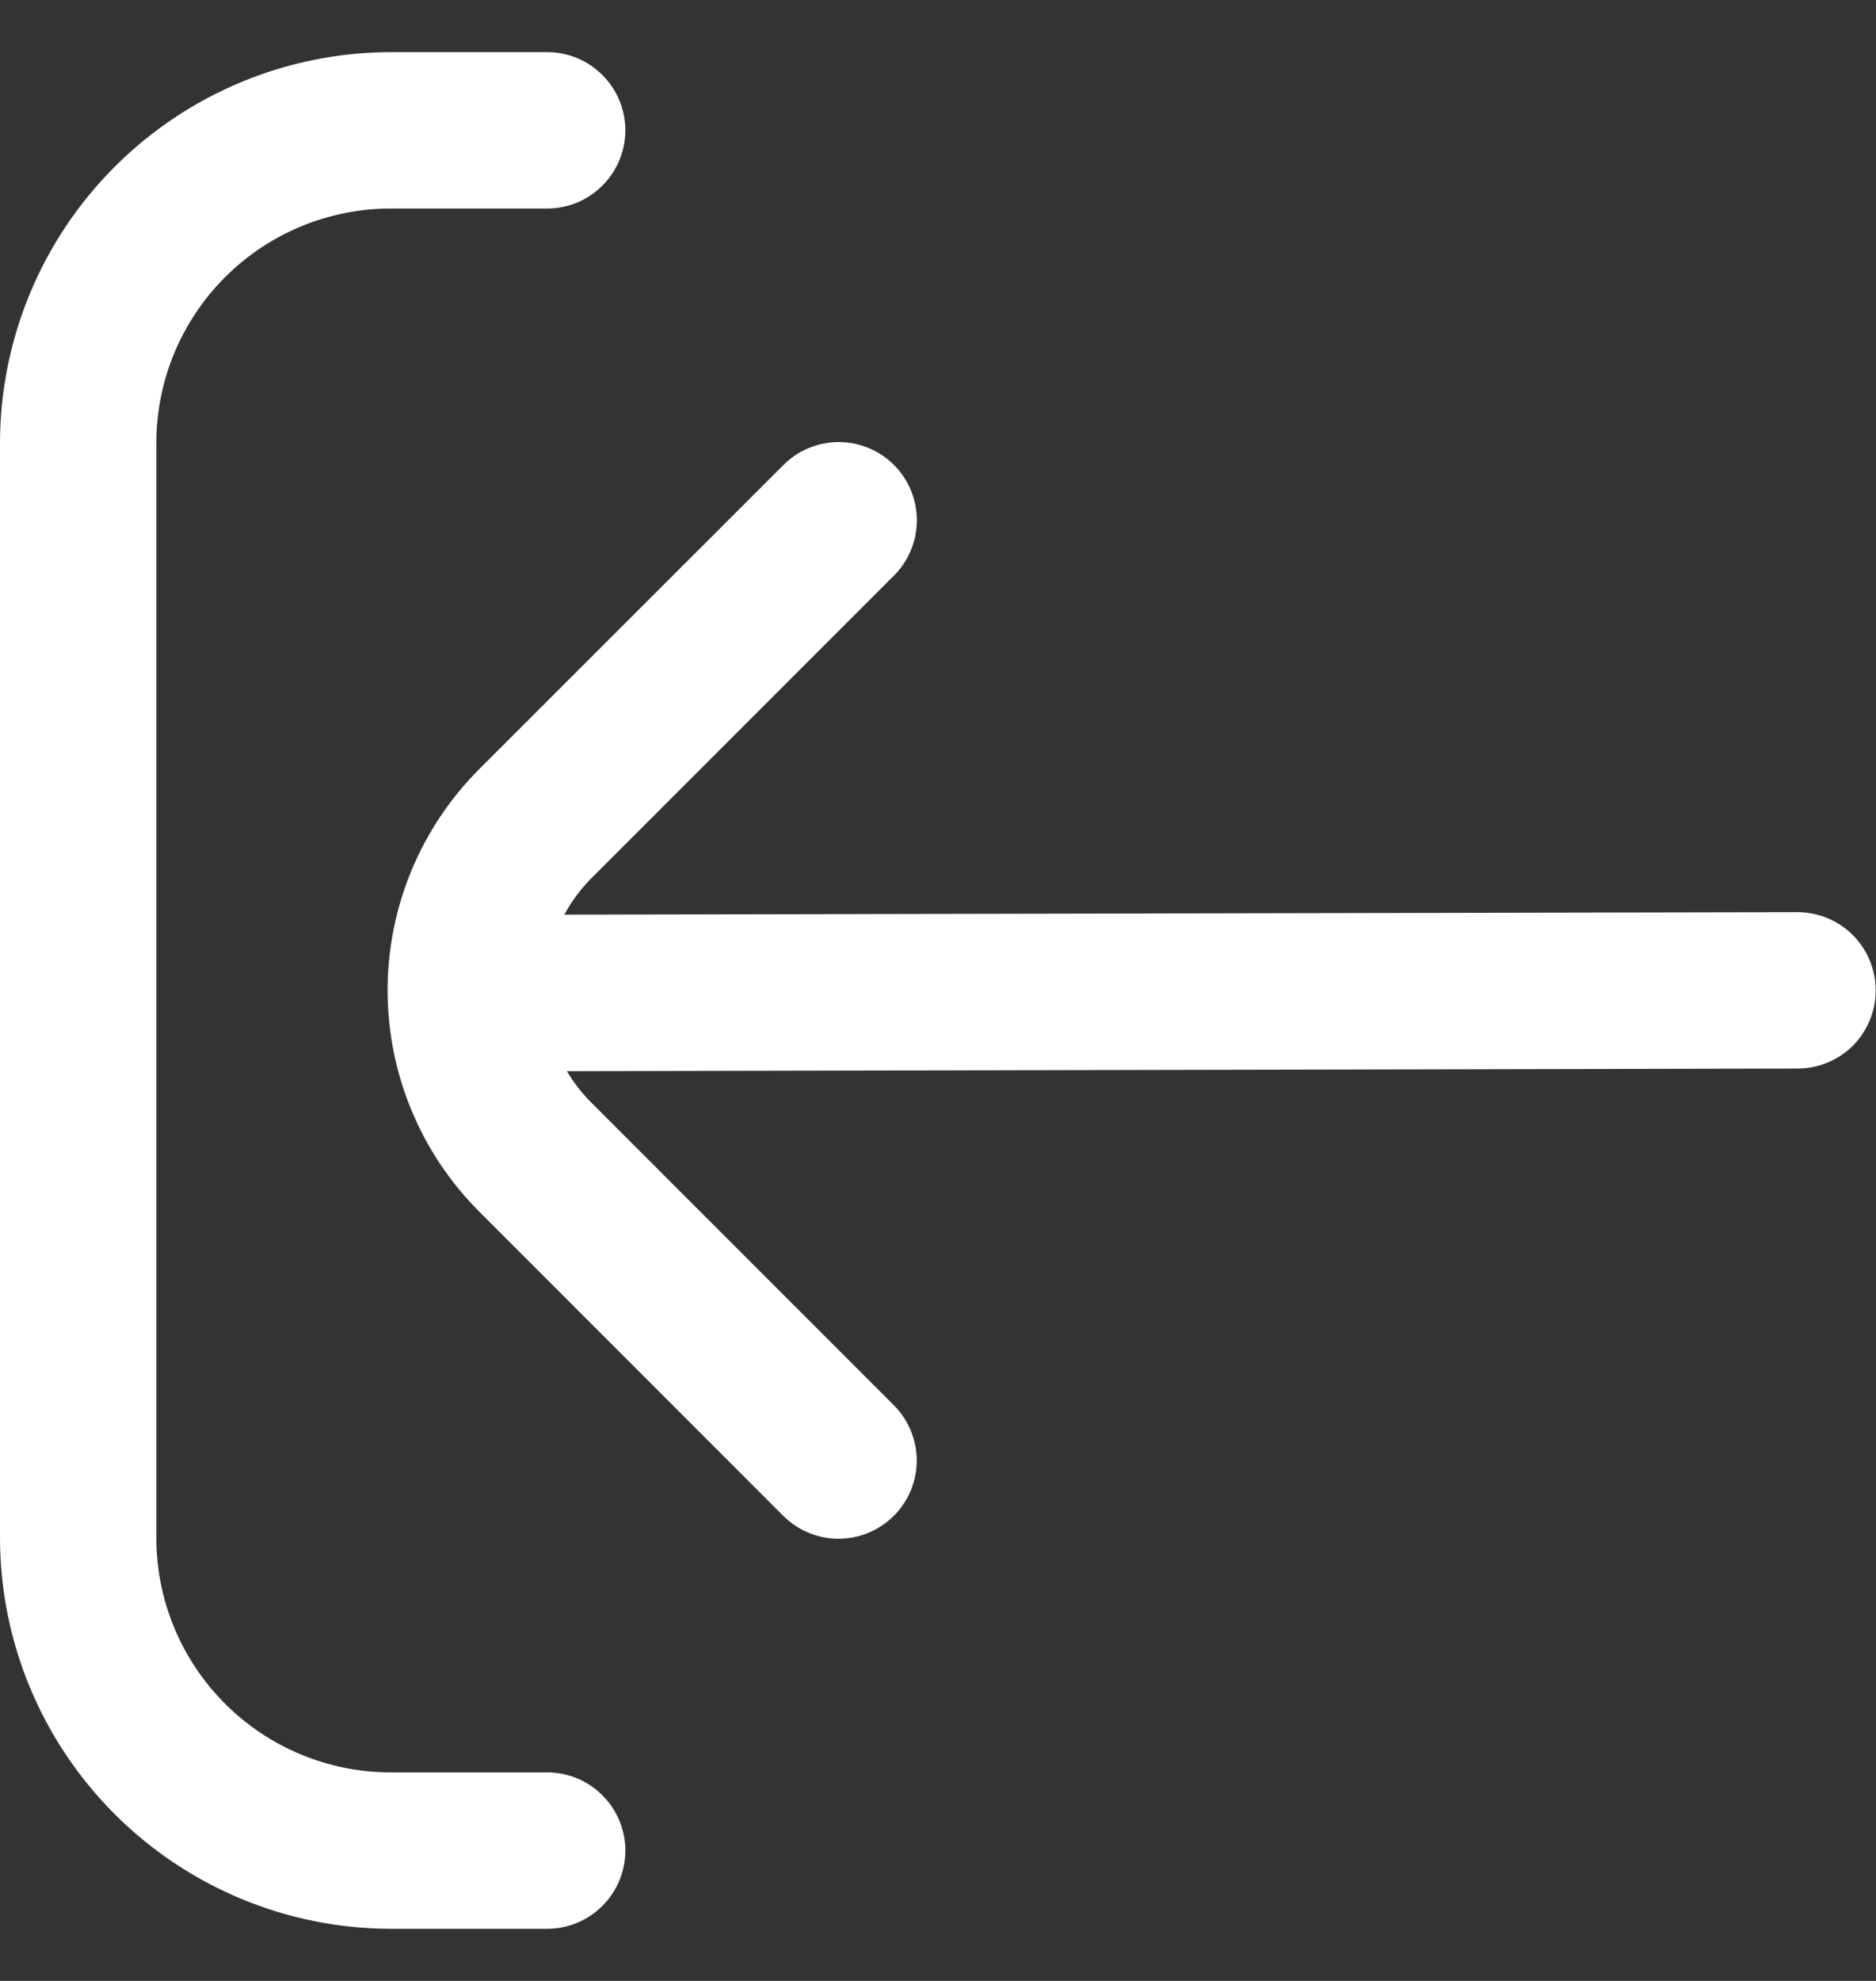
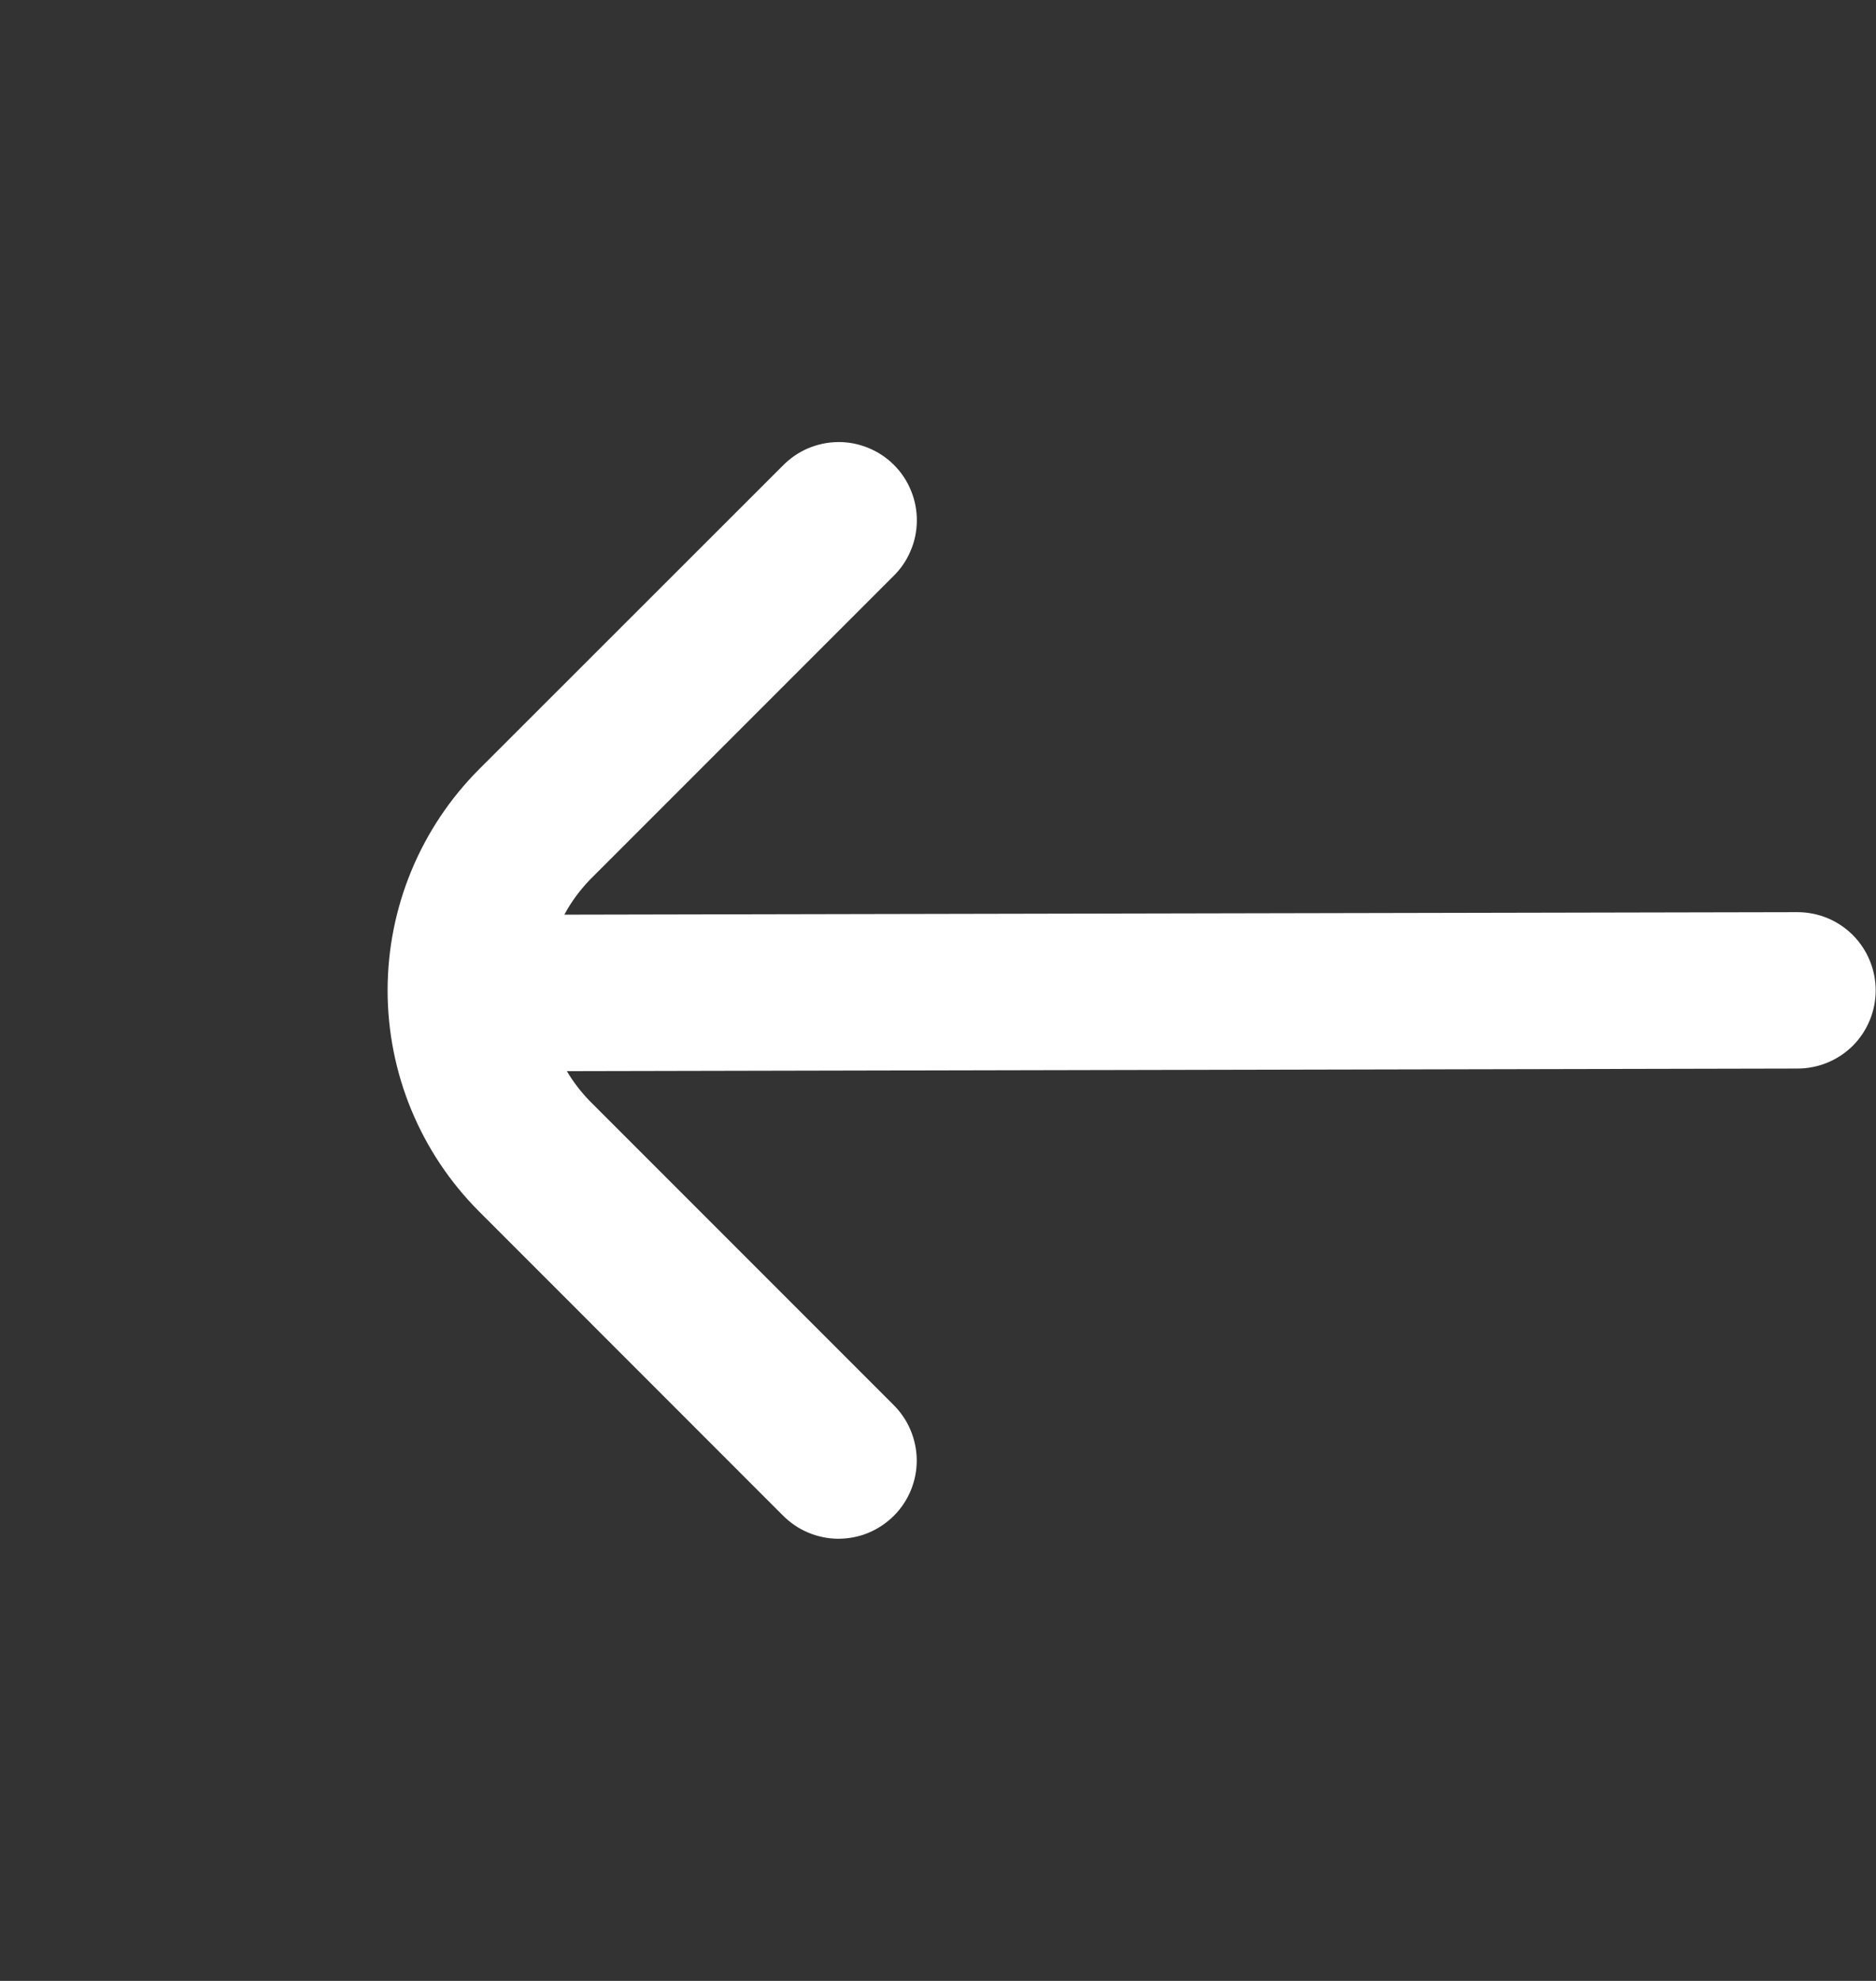
<svg xmlns="http://www.w3.org/2000/svg" width="18" height="19" viewBox="0 0 18 19" fill="none">
  <rect x="0" y="0" width="18" height="19" fill="#333333" stroke="none" />
  <g clip-path="url(#clip0_1347_5272)">
-     <path d="M5.25 17H3.75C3.153 17 2.581 16.763 2.159 16.341C1.737 15.919 1.5 15.347 1.5 14.75V4.25C1.5 3.653 1.737 3.081 2.159 2.659C2.581 2.237 3.153 2 3.75 2H5.25C5.449 2 5.64 1.921 5.78 1.78C5.921 1.64 6 1.449 6 1.25C6 1.051 5.921 0.86 5.78 0.72C5.64 0.579 5.449 0.5 5.25 0.5H3.75C2.756 0.501 1.803 0.897 1.1 1.6C0.397 2.303 0.001 3.256 0 4.25L0 14.75C0.001 15.744 0.397 16.697 1.1 17.4C1.803 18.103 2.756 18.499 3.75 18.5H5.25C5.449 18.5 5.64 18.421 5.78 18.28C5.921 18.14 6 17.949 6 17.75C6 17.551 5.921 17.36 5.78 17.22C5.64 17.079 5.449 17 5.25 17Z" fill="white" />
    <path d="M17.247 8.749L5.415 8.773C5.48 8.651 5.563 8.539 5.659 8.439L8.568 5.53C8.64 5.461 8.697 5.378 8.736 5.286C8.776 5.195 8.796 5.096 8.797 4.997C8.798 4.897 8.779 4.798 8.741 4.706C8.704 4.614 8.648 4.53 8.578 4.46C8.507 4.389 8.424 4.334 8.331 4.296C8.239 4.258 8.14 4.239 8.041 4.24C7.941 4.241 7.843 4.262 7.751 4.301C7.66 4.34 7.577 4.398 7.508 4.469L4.597 7.378C4.035 7.941 3.719 8.704 3.719 9.499C3.719 10.295 4.035 11.058 4.597 11.62L7.506 14.53C7.576 14.601 7.658 14.659 7.75 14.698C7.841 14.737 7.94 14.758 8.039 14.759C8.139 14.759 8.238 14.741 8.33 14.703C8.422 14.665 8.506 14.609 8.576 14.539C8.647 14.469 8.702 14.385 8.74 14.293C8.778 14.2 8.797 14.102 8.796 14.002C8.795 13.903 8.774 13.804 8.735 13.713C8.696 13.621 8.638 13.538 8.567 13.469L5.658 10.56C5.574 10.473 5.5 10.377 5.439 10.274L17.247 10.249C17.446 10.249 17.637 10.17 17.778 10.03C17.918 9.889 17.997 9.698 17.997 9.499C17.997 9.301 17.918 9.11 17.778 8.969C17.637 8.828 17.446 8.749 17.247 8.749Z" fill="white" />
  </g>
  <defs>
    <clipPath id="clip0_1347_5272">
      <rect width="18" height="18" fill="white" transform="translate(0 0.5)" />
    </clipPath>
  </defs>
</svg>